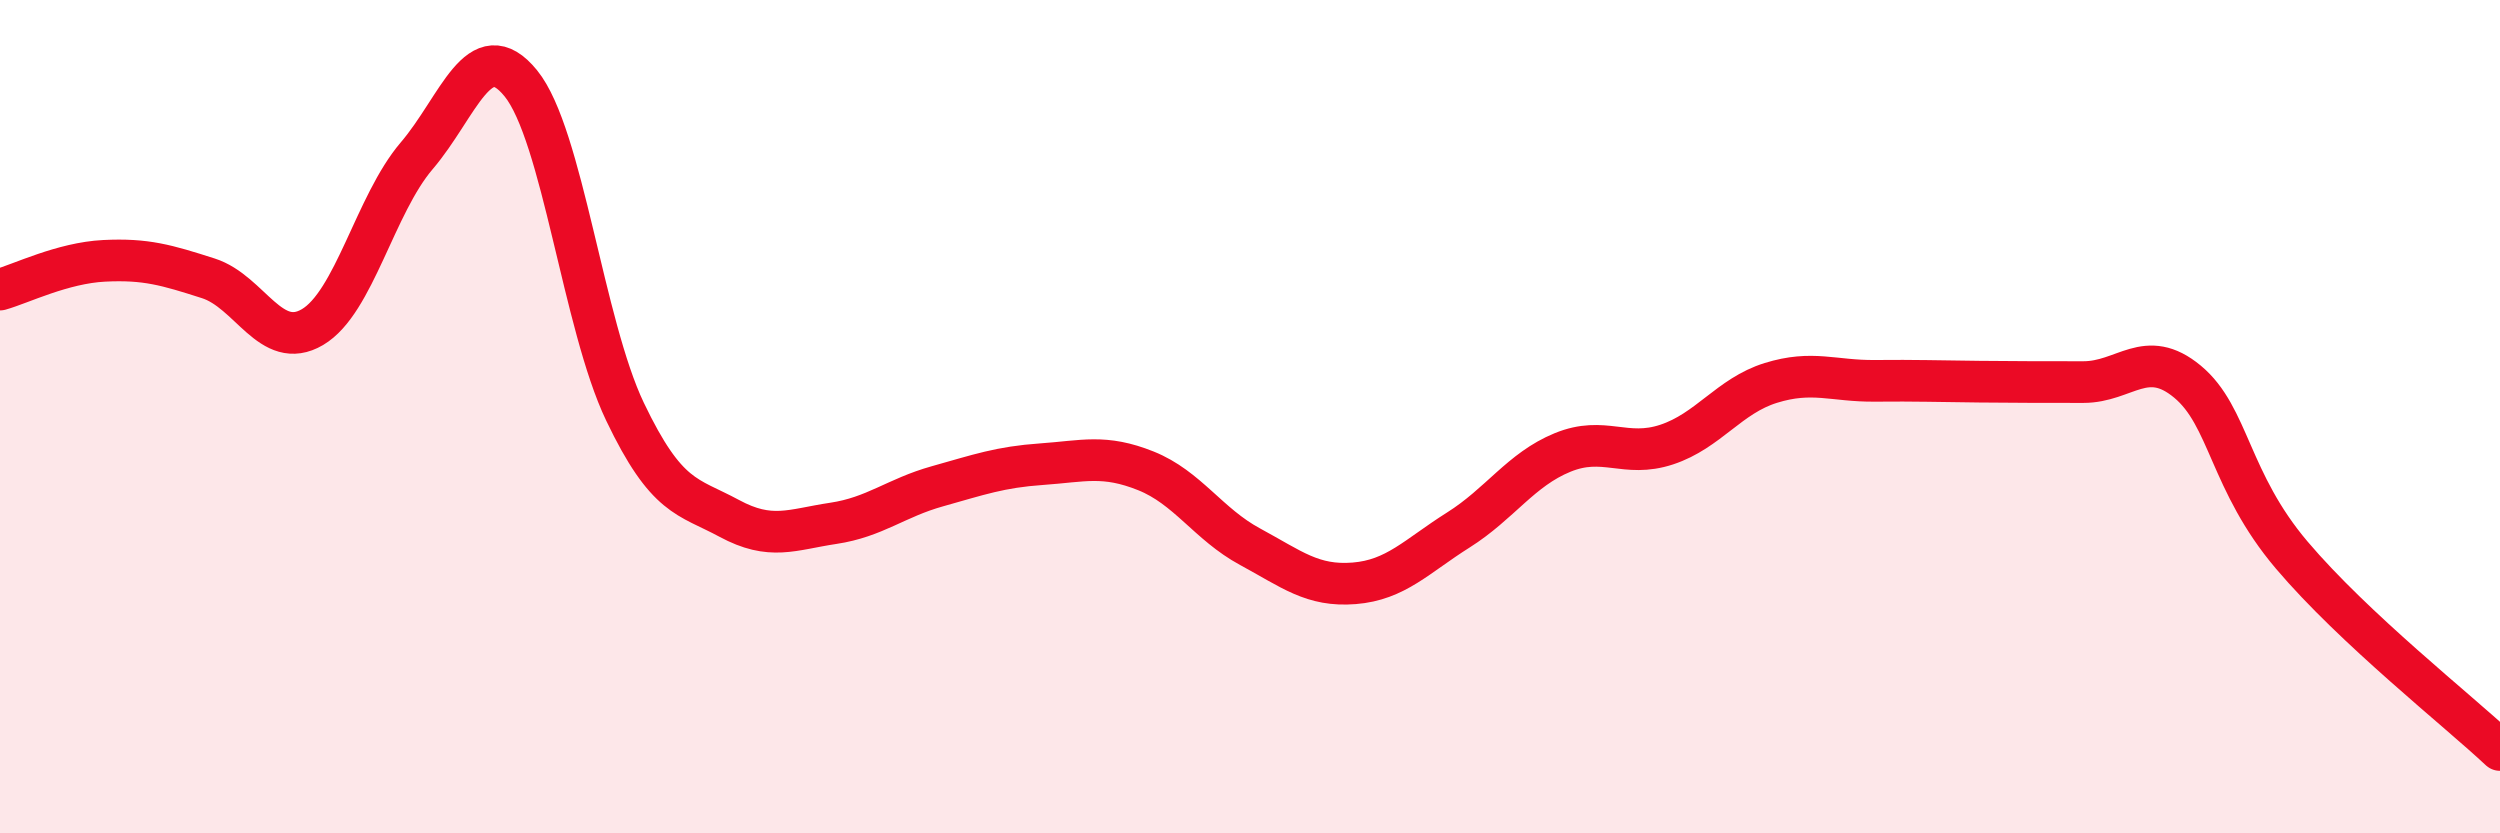
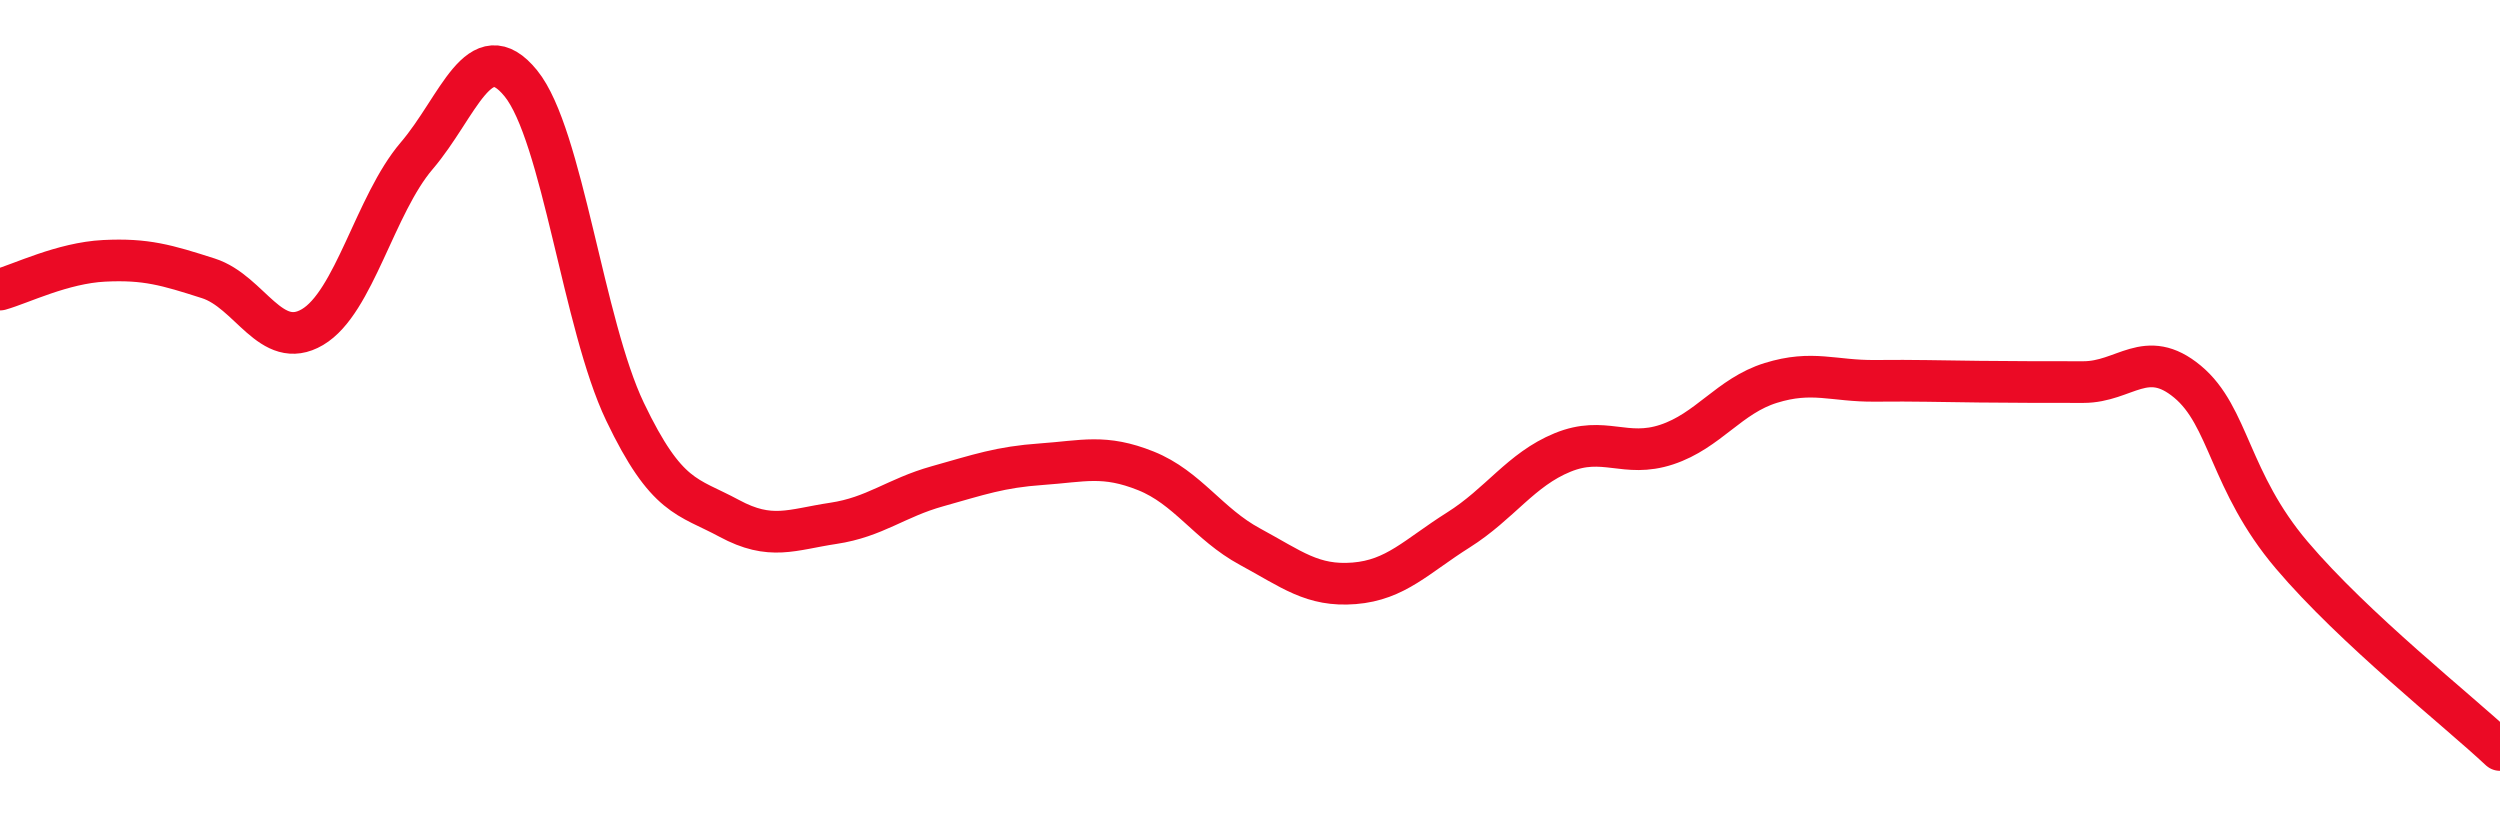
<svg xmlns="http://www.w3.org/2000/svg" width="60" height="20" viewBox="0 0 60 20">
-   <path d="M 0,6.95 C 0.5,6.81 1.5,6.31 2.5,6.26 C 3.5,6.21 4,6.36 5,6.68 C 6,7 6.5,8.44 7.5,7.85 C 8.5,7.26 9,4.91 10,3.74 C 11,2.57 11.5,0.77 12.5,2 C 13.5,3.23 14,7.79 15,9.88 C 16,11.97 16.5,11.9 17.5,12.44 C 18.5,12.98 19,12.71 20,12.56 C 21,12.41 21.5,11.95 22.5,11.67 C 23.5,11.39 24,11.21 25,11.14 C 26,11.07 26.5,10.9 27.5,11.3 C 28.5,11.7 29,12.58 30,13.12 C 31,13.66 31.5,14.08 32.5,14 C 33.5,13.92 34,13.35 35,12.72 C 36,12.09 36.5,11.27 37.5,10.86 C 38.5,10.45 39,11 40,10.67 C 41,10.34 41.5,9.5 42.5,9.19 C 43.5,8.88 44,9.15 45,9.14 C 46,9.13 46.5,9.15 47.5,9.16 C 48.5,9.17 49,9.17 50,9.17 C 51,9.17 51.5,8.33 52.5,9.16 C 53.5,9.99 53.5,11.55 55,13.32 C 56.5,15.09 59,17.06 60,18L60 20L0 20Z" fill="#EB0A25" opacity="0.1" stroke-linecap="round" stroke-linejoin="round" />
  <path d="M 0,6.95 C 0.5,6.81 1.5,6.31 2.5,6.26 C 3.5,6.21 4,6.36 5,6.68 C 6,7 6.5,8.44 7.5,7.85 C 8.5,7.26 9,4.91 10,3.74 C 11,2.57 11.5,0.77 12.5,2 C 13.5,3.23 14,7.79 15,9.88 C 16,11.97 16.5,11.9 17.5,12.44 C 18.5,12.98 19,12.71 20,12.56 C 21,12.41 21.5,11.95 22.5,11.67 C 23.5,11.39 24,11.21 25,11.14 C 26,11.07 26.5,10.9 27.5,11.3 C 28.5,11.7 29,12.58 30,13.12 C 31,13.66 31.5,14.08 32.5,14 C 33.5,13.92 34,13.35 35,12.72 C 36,12.09 36.5,11.27 37.5,10.86 C 38.5,10.45 39,11 40,10.67 C 41,10.34 41.5,9.5 42.5,9.19 C 43.5,8.88 44,9.15 45,9.14 C 46,9.13 46.5,9.15 47.5,9.16 C 48.5,9.17 49,9.17 50,9.17 C 51,9.17 51.5,8.33 52.5,9.16 C 53.5,9.99 53.5,11.55 55,13.32 C 56.5,15.09 59,17.06 60,18" stroke="#EB0A25" stroke-width="1" fill="none" stroke-linecap="round" stroke-linejoin="round" />
</svg>